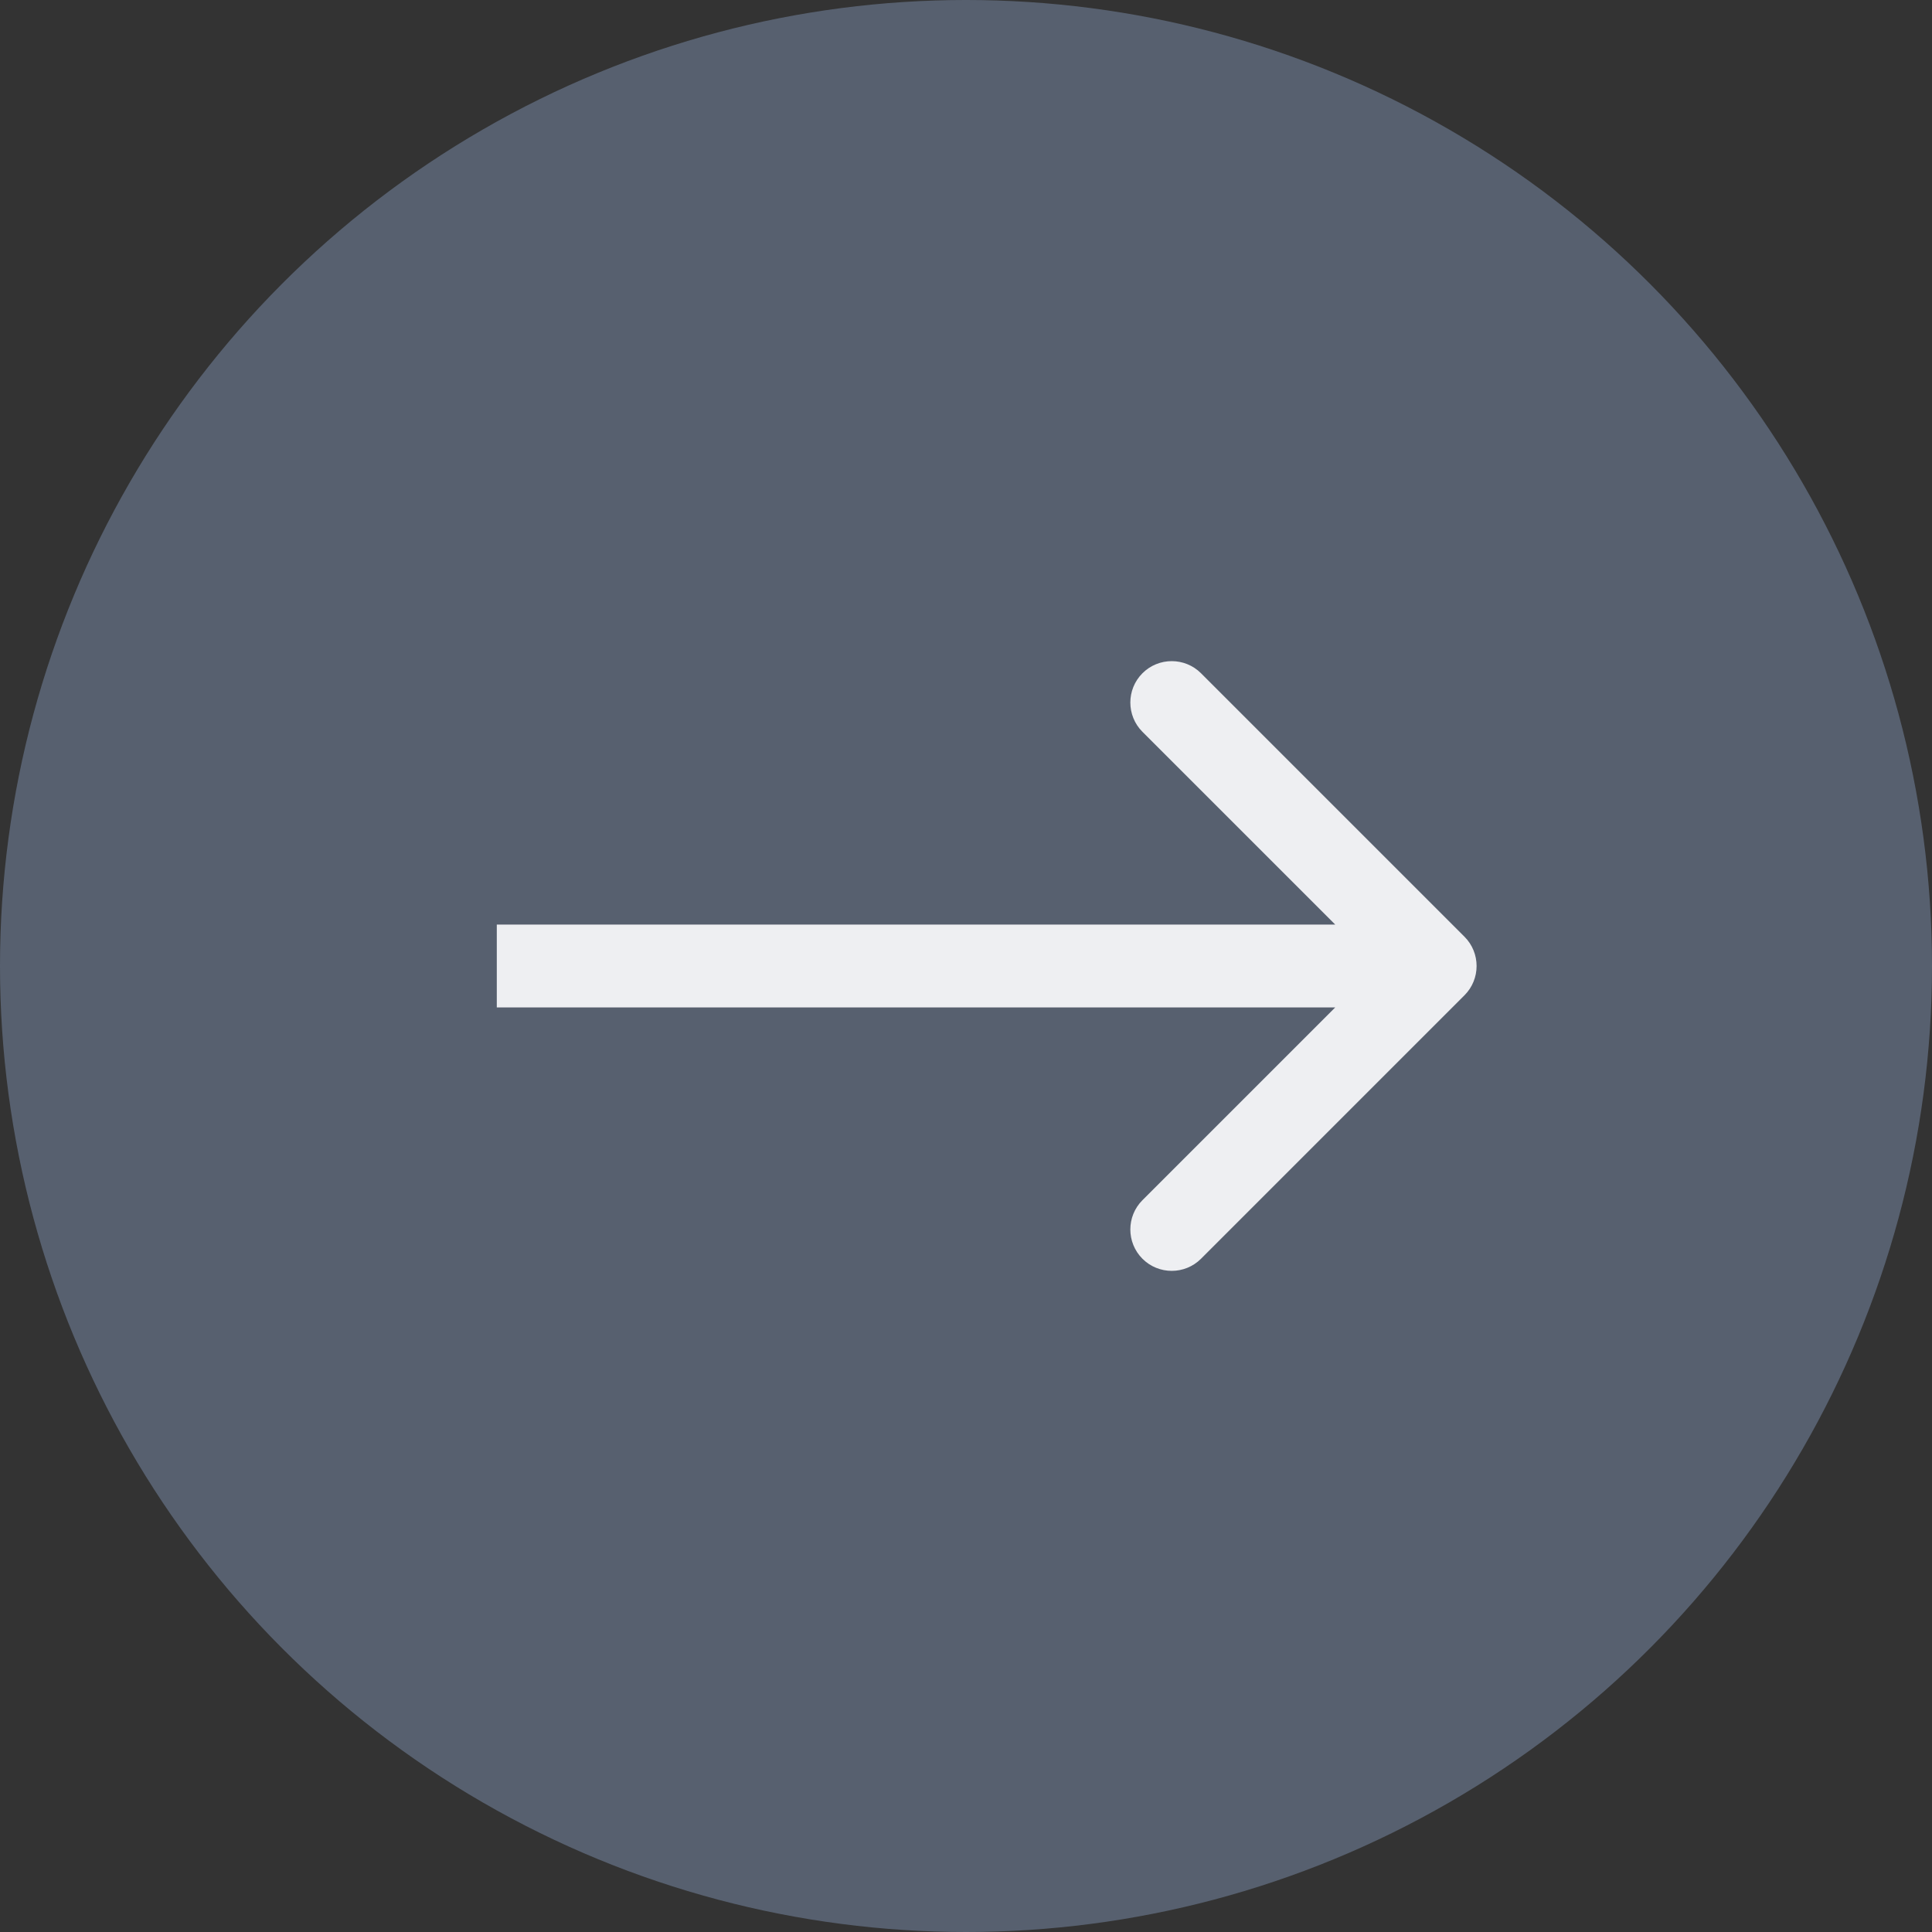
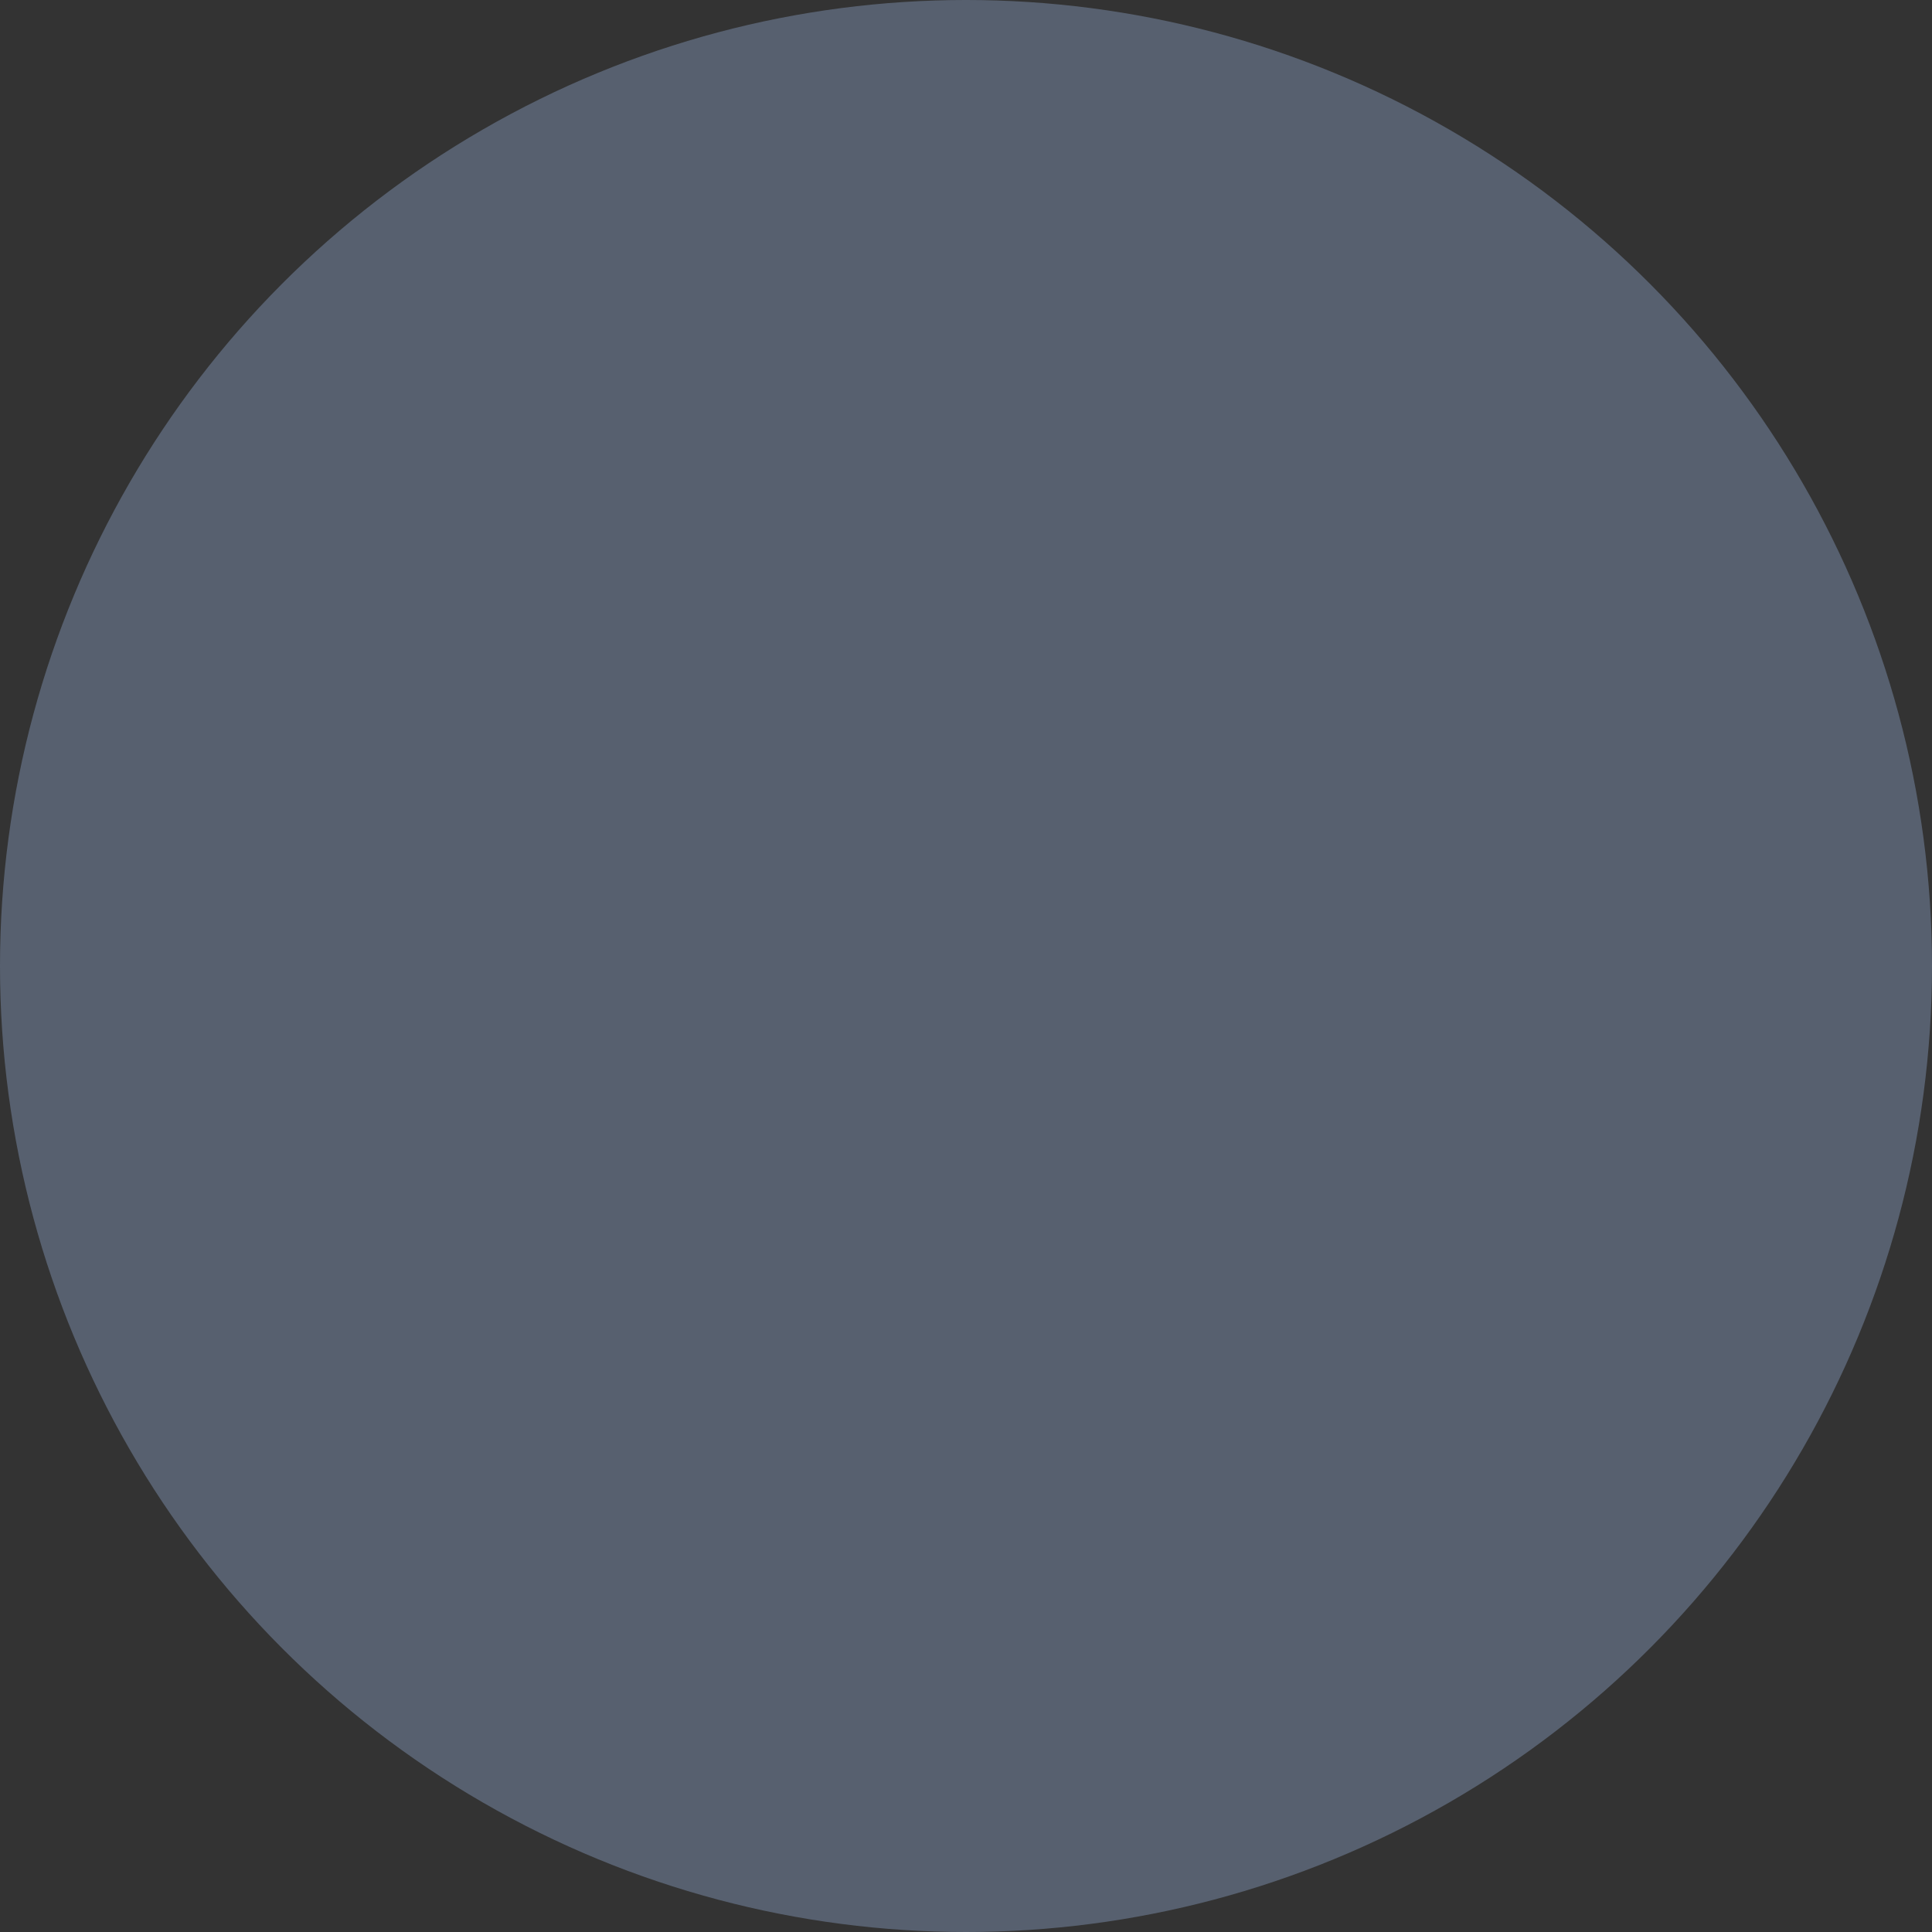
<svg xmlns="http://www.w3.org/2000/svg" width="70" height="70" viewBox="0 0 70 70" fill="none">
  <rect x="0" y="0" width="70" height="70" fill="#333333" stroke="none" />
  <circle cx="35" cy="35" r="35" fill="#57606F" />
-   <path d="M53.061 36.061C53.646 35.475 53.646 34.525 53.061 33.939L43.515 24.393C42.929 23.808 41.979 23.808 41.393 24.393C40.808 24.979 40.808 25.929 41.393 26.515L49.879 35L41.393 43.485C40.808 44.071 40.808 45.021 41.393 45.607C41.979 46.192 42.929 46.192 43.515 45.607L53.061 36.061ZM18 36.5H52V33.5H18V36.5Z" fill="#EEEFF2" />
</svg>